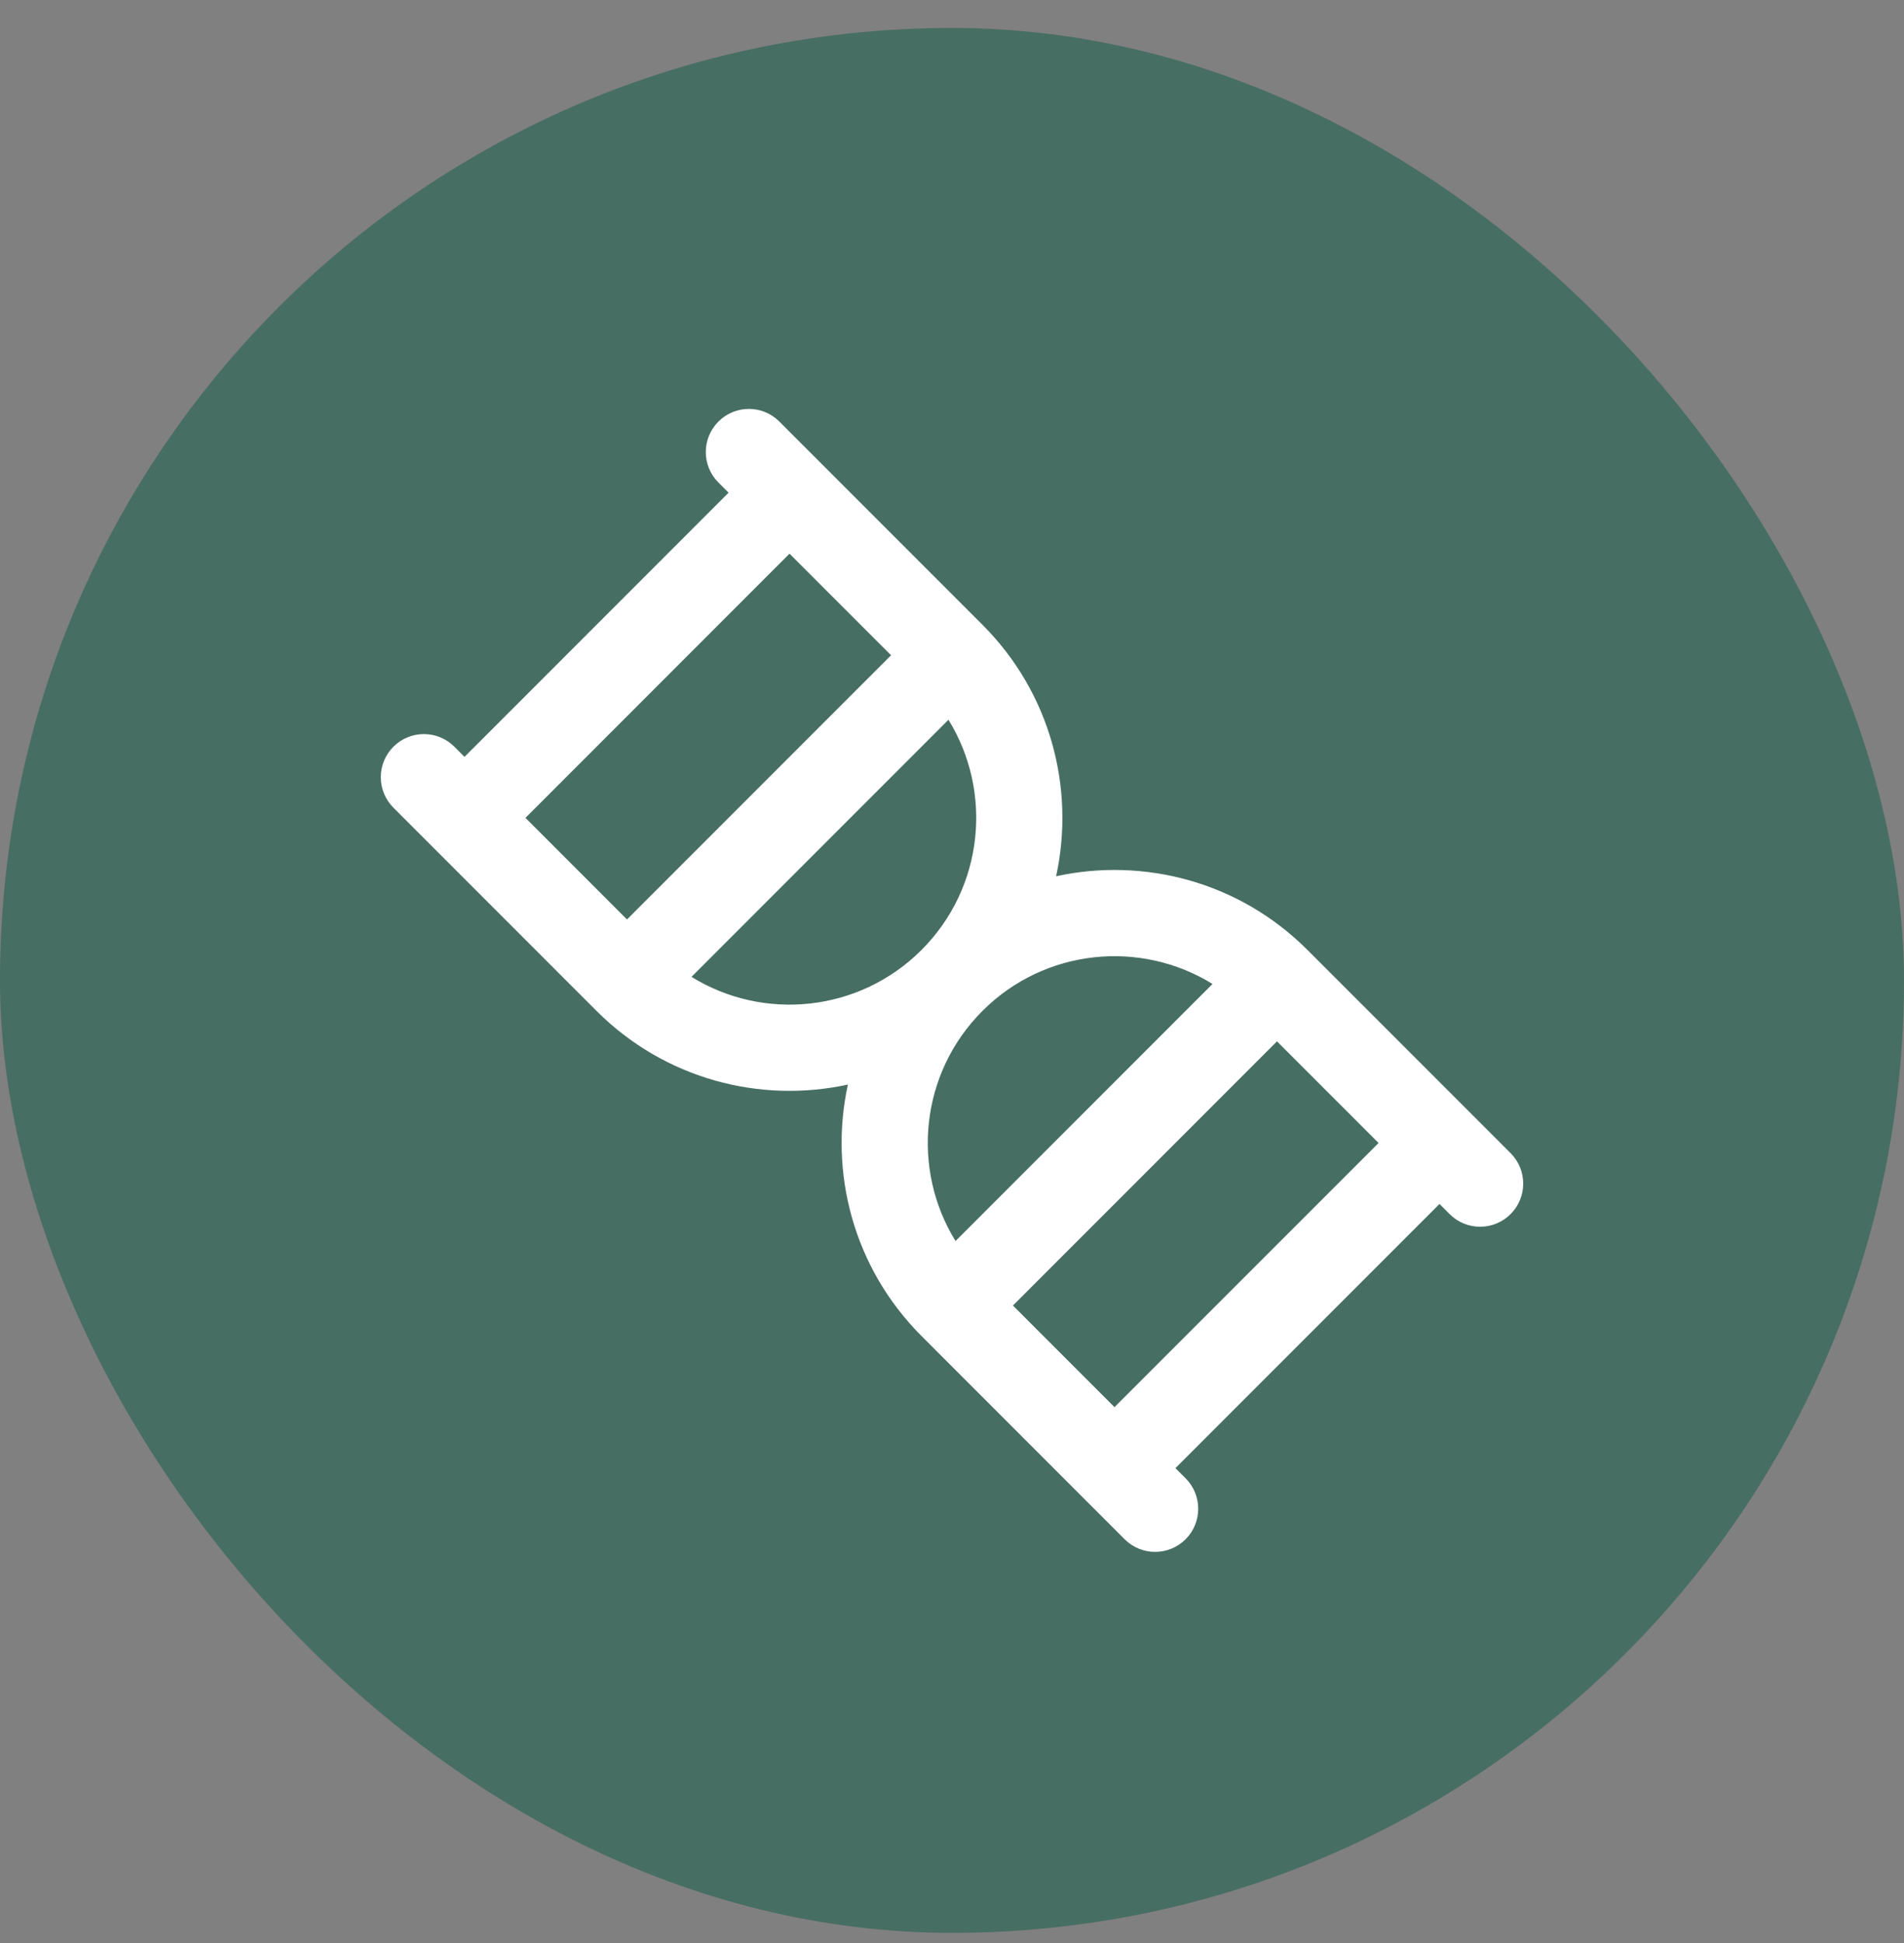
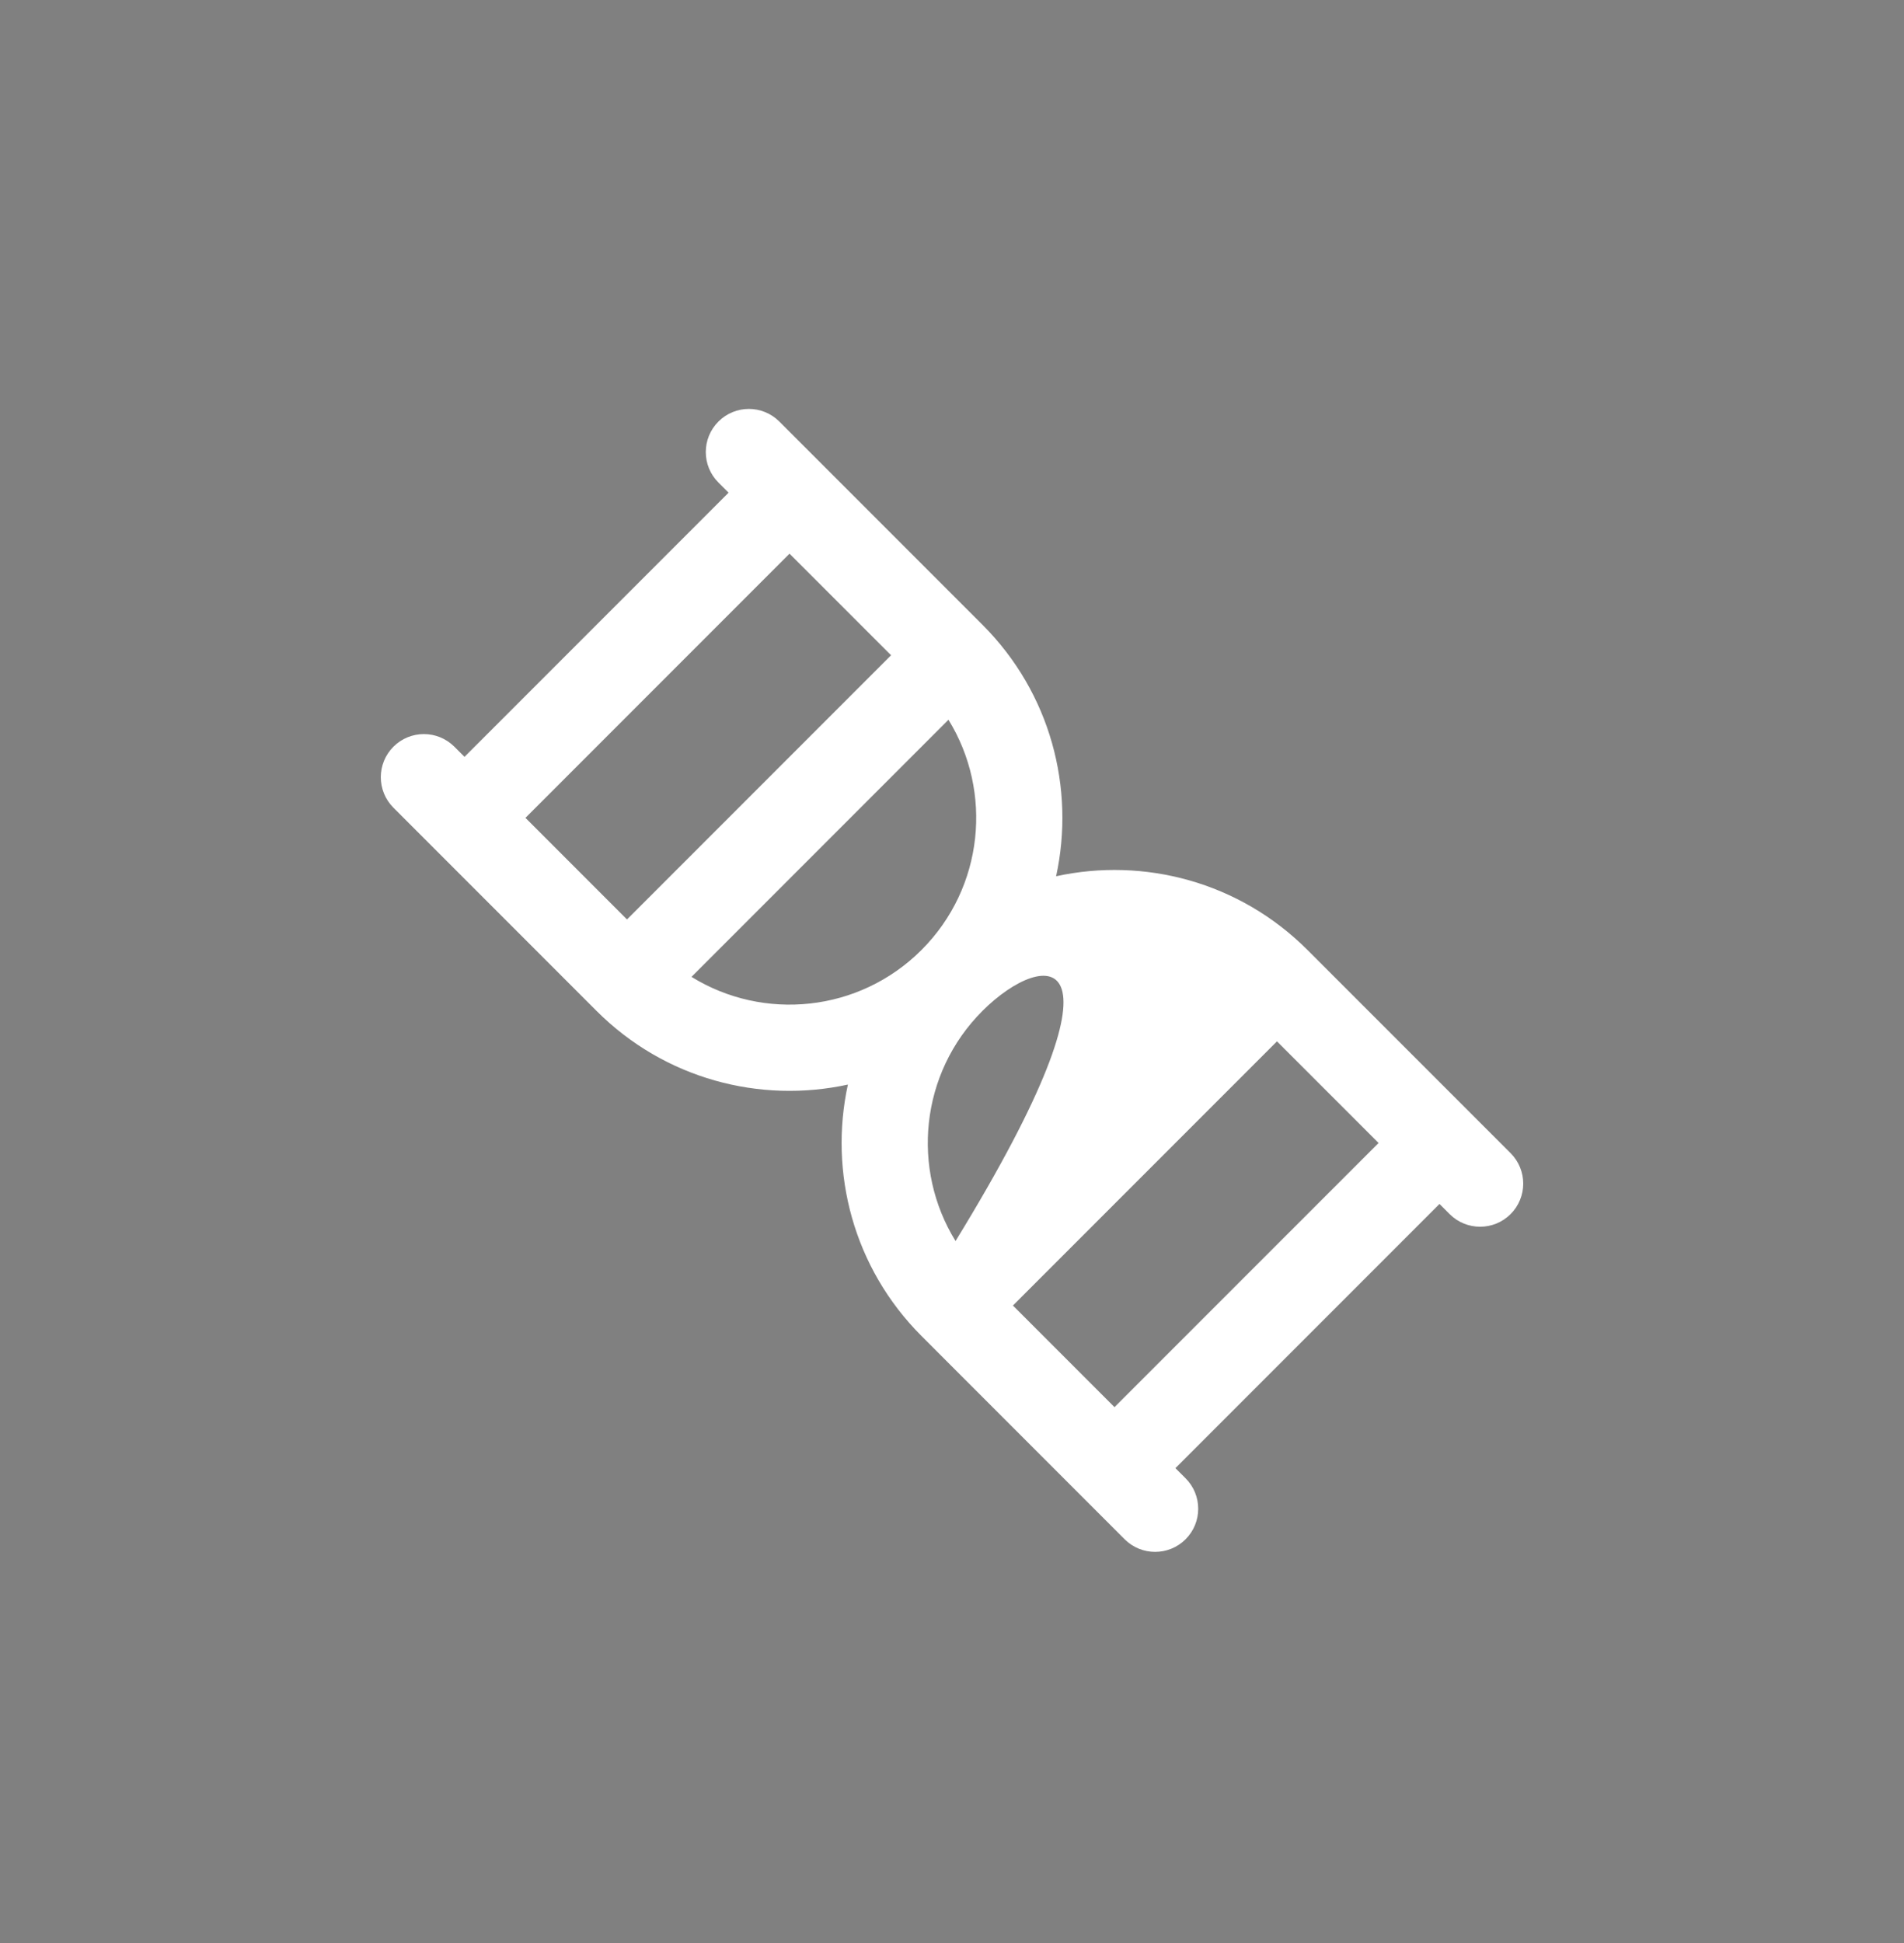
<svg xmlns="http://www.w3.org/2000/svg" width="50" height="51" viewBox="0 0 50 51" fill="none">
  <rect x="0" y="0" width="50" height="51" fill="#808080" stroke="none" />
-   <rect y="0.734" width="50" height="50" rx="25" fill="#0E5C45" fill-opacity="0.5" />
-   <path fill-rule="evenodd" clip-rule="evenodd" d="M18.866 11.065C19.308 10.623 20.024 10.623 20.466 11.065L21.533 12.132L25.8 16.399C27.592 18.191 28.236 20.695 27.734 23C30.038 22.497 32.543 23.142 34.334 24.934L39.669 30.268C40.111 30.71 40.111 31.426 39.669 31.868C39.227 32.31 38.51 32.31 38.068 31.868L37.802 31.601L30.867 38.536L31.134 38.802C31.576 39.244 31.576 39.961 31.134 40.403C30.692 40.844 29.976 40.844 29.534 40.403L24.2 35.068C22.408 33.277 21.764 30.772 22.266 28.468C19.961 28.97 17.457 28.326 15.665 26.534L11.398 22.267L10.331 21.2C9.89 20.758 9.89 20.042 10.331 19.6C10.773 19.158 11.49 19.158 11.932 19.6L12.198 19.866L19.133 12.932L18.866 12.665C18.424 12.224 18.424 11.507 18.866 11.065ZM20.733 14.533L13.799 21.467L16.465 24.134L23.4 17.199L20.733 14.533ZM24.907 18.892L18.159 25.641C20.049 26.809 22.56 26.573 24.2 24.934C25.839 23.294 26.075 20.783 24.907 18.892ZM25.8 26.534C24.161 28.173 23.925 30.685 25.093 32.575L31.841 25.827C29.951 24.659 27.44 24.895 25.8 26.534ZM33.534 27.334L26.6 34.268L29.267 36.935L36.202 30.001L33.534 27.334Z" fill="white" />
+   <path fill-rule="evenodd" clip-rule="evenodd" d="M18.866 11.065C19.308 10.623 20.024 10.623 20.466 11.065L21.533 12.132L25.8 16.399C27.592 18.191 28.236 20.695 27.734 23C30.038 22.497 32.543 23.142 34.334 24.934L39.669 30.268C40.111 30.71 40.111 31.426 39.669 31.868C39.227 32.31 38.51 32.31 38.068 31.868L37.802 31.601L30.867 38.536L31.134 38.802C31.576 39.244 31.576 39.961 31.134 40.403C30.692 40.844 29.976 40.844 29.534 40.403L24.2 35.068C22.408 33.277 21.764 30.772 22.266 28.468C19.961 28.97 17.457 28.326 15.665 26.534L11.398 22.267L10.331 21.2C9.89 20.758 9.89 20.042 10.331 19.6C10.773 19.158 11.49 19.158 11.932 19.6L12.198 19.866L19.133 12.932L18.866 12.665C18.424 12.224 18.424 11.507 18.866 11.065ZM20.733 14.533L13.799 21.467L16.465 24.134L23.4 17.199L20.733 14.533ZM24.907 18.892L18.159 25.641C20.049 26.809 22.56 26.573 24.2 24.934C25.839 23.294 26.075 20.783 24.907 18.892ZM25.8 26.534C24.161 28.173 23.925 30.685 25.093 32.575C29.951 24.659 27.44 24.895 25.8 26.534ZM33.534 27.334L26.6 34.268L29.267 36.935L36.202 30.001L33.534 27.334Z" fill="white" />
</svg>